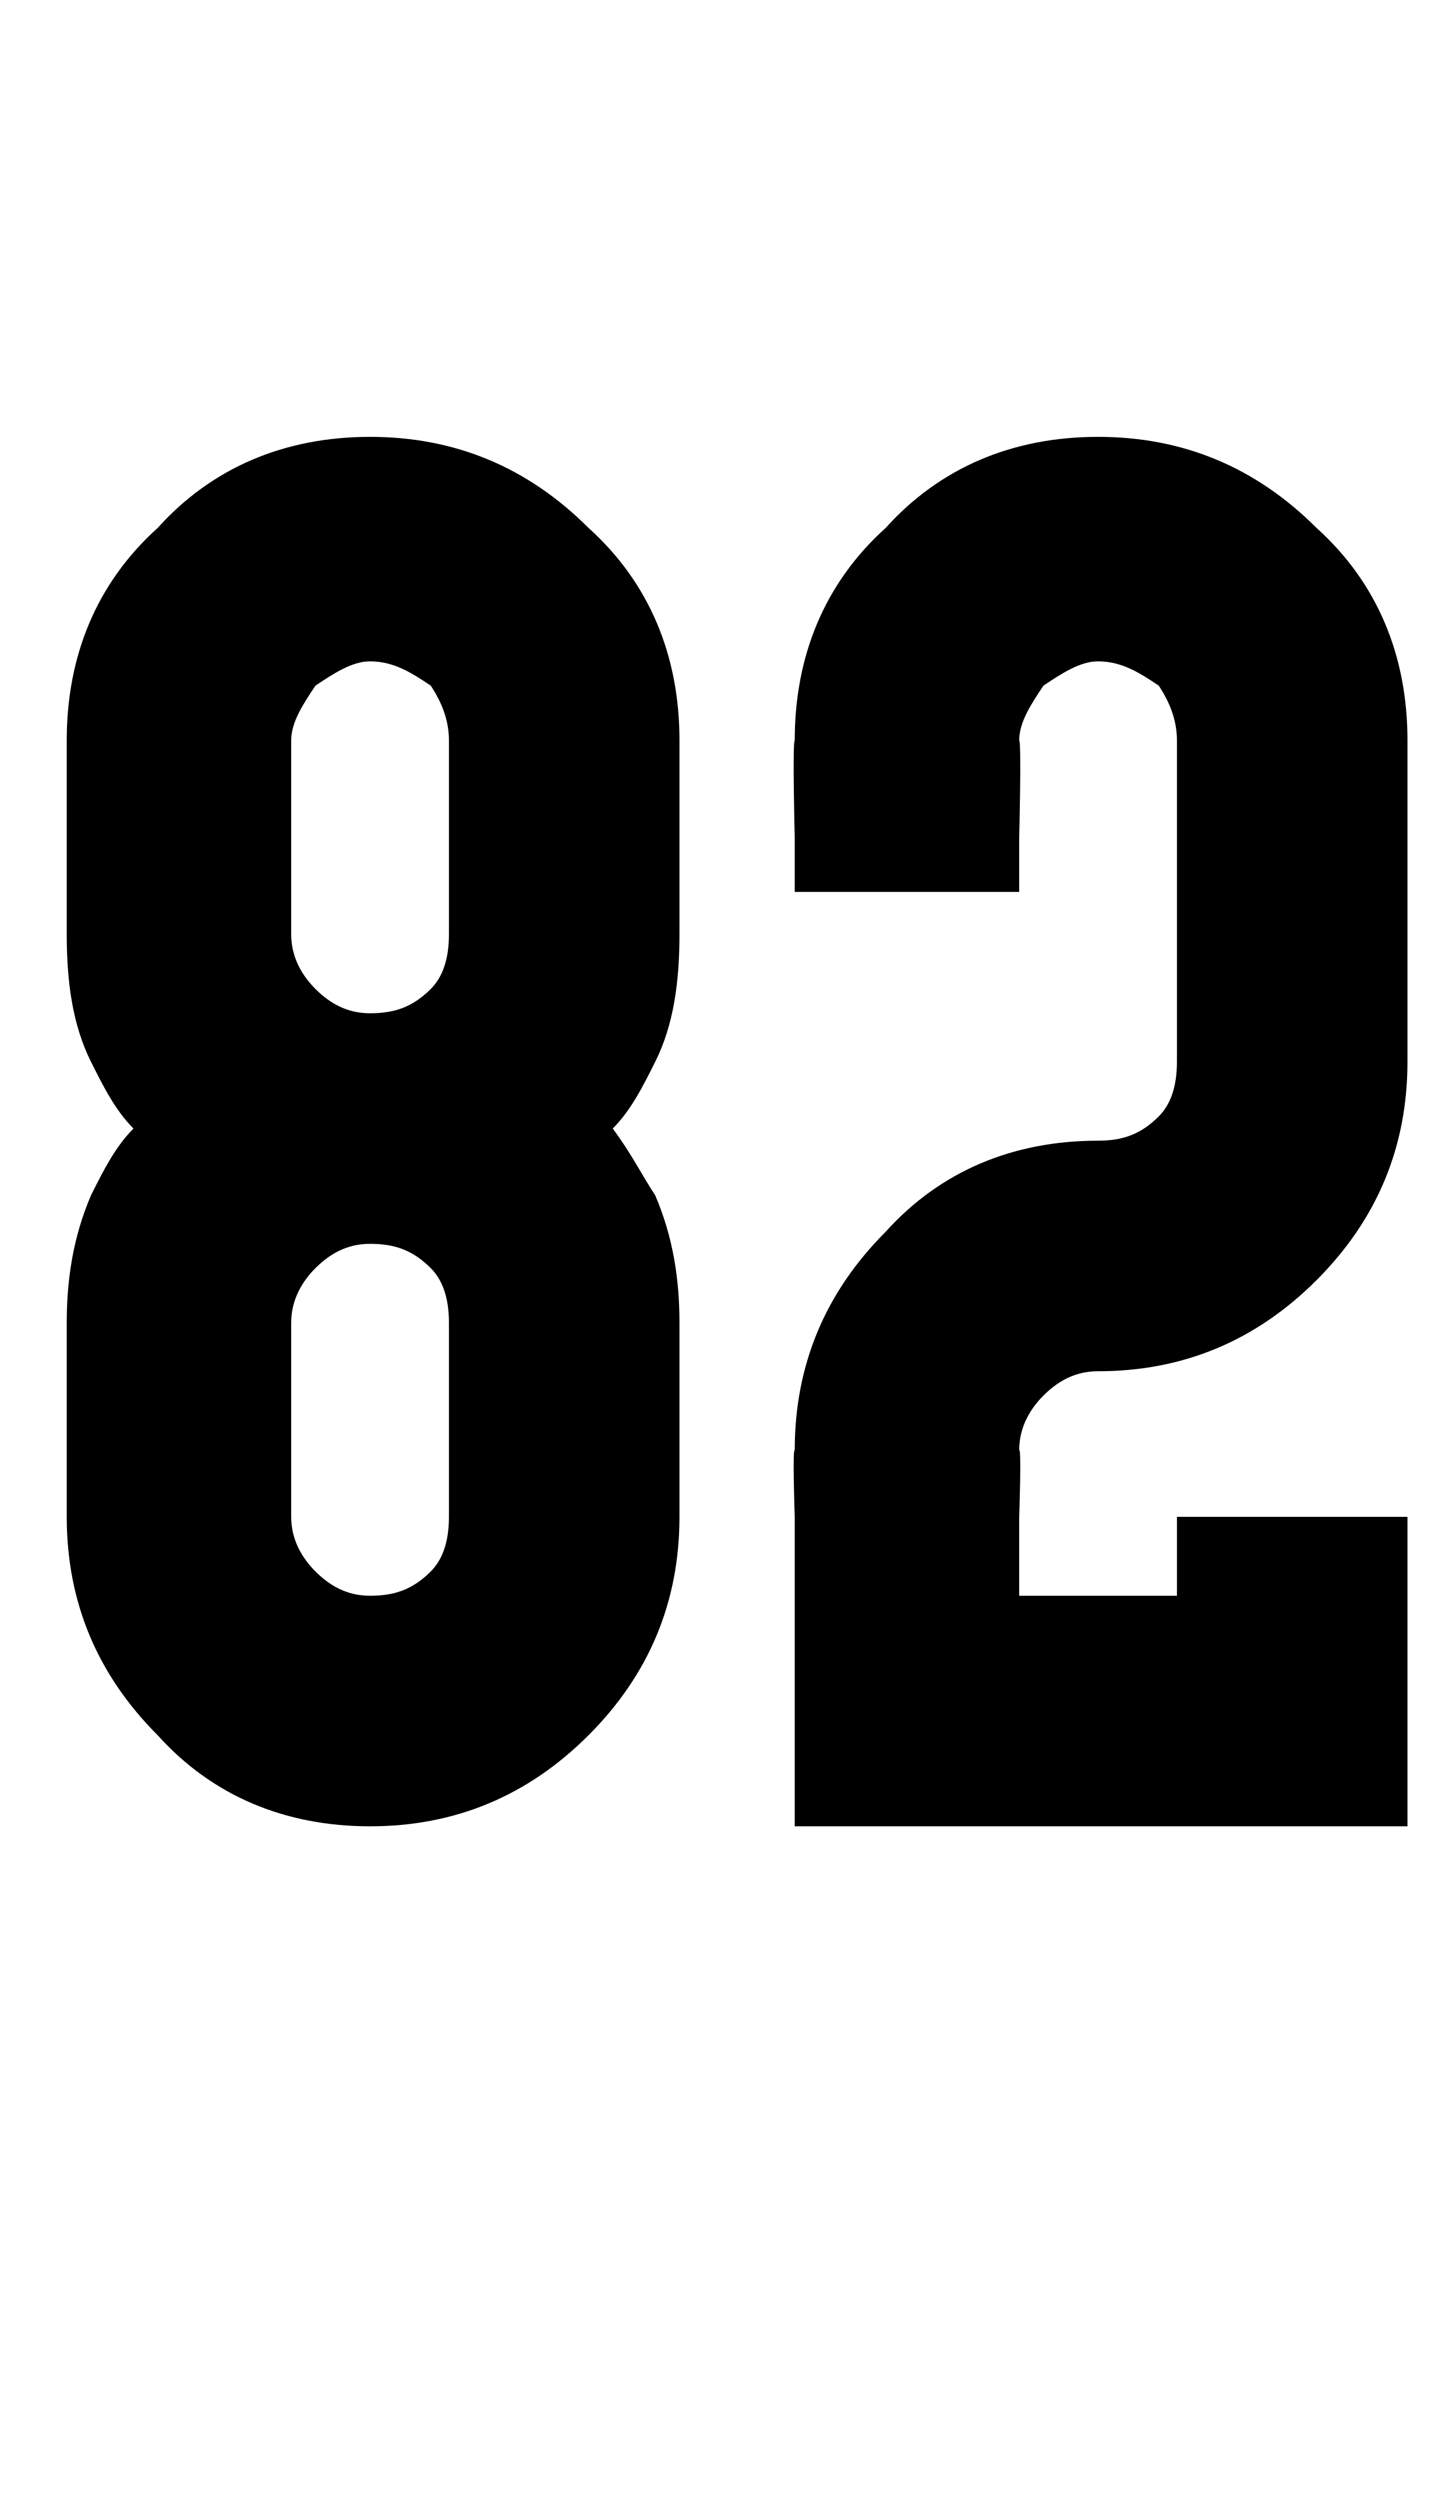
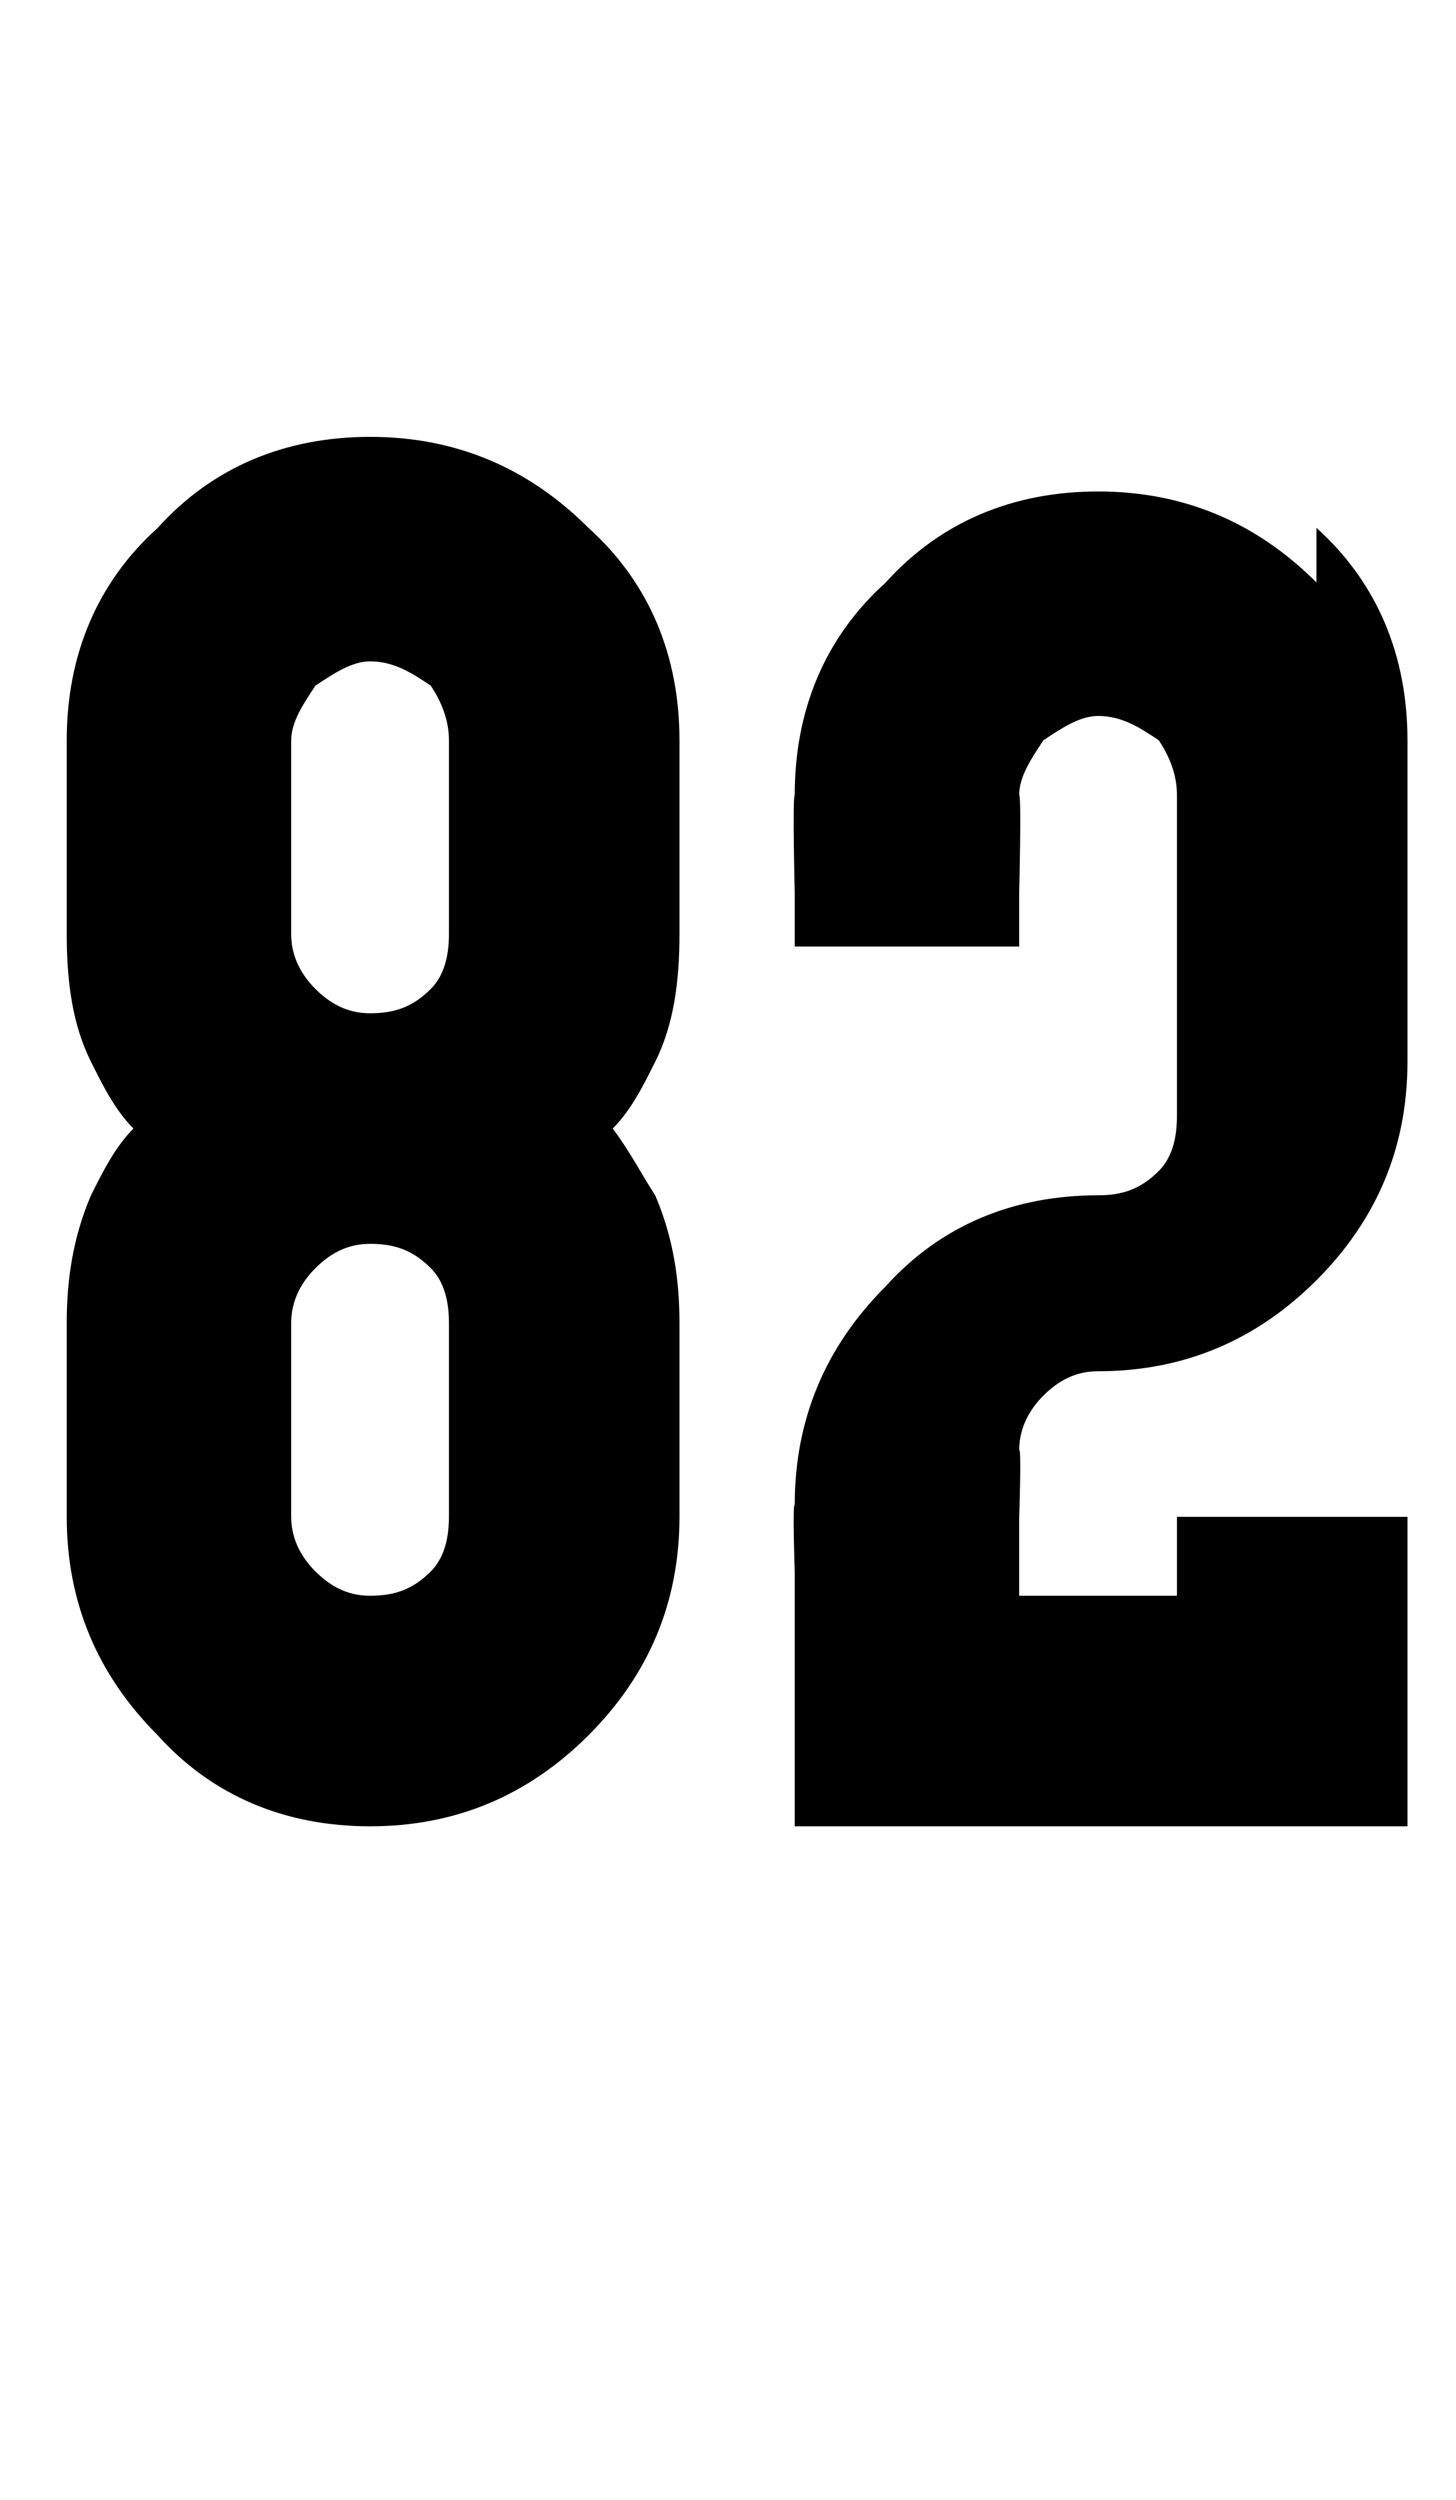
<svg xmlns="http://www.w3.org/2000/svg" version="1.1" width="24px" height="41.2px" viewBox="0 -1 24 41.2" style="top:-1px">
  <desc>82</desc>
  <defs />
  <g id="Polygon36030">
-     <path d="m6.1 19.5c-.3 0-.6.1-.9.4c-.2.2-.4.5-.4.9c0 0 0 3.2 0 3.2c0 .4.2.7.4.9c.3.3.6.4.9.4c.4 0 .7-.1 1-.4c.2-.2.3-.5.3-.9c0 0 0-3.2 0-3.2c0-.4-.1-.7-.3-.9c-.3-.3-.6-.4-1-.4zm4-1.9c.3.4.5.8.7 1.1c.3.7.4 1.4.4 2.1c0 0 0 3.2 0 3.2c0 1.4-.5 2.6-1.5 3.6c-1 1-2.2 1.5-3.6 1.5c-1.4 0-2.6-.5-3.5-1.5c-1-1-1.5-2.2-1.5-3.6c0 0 0-3.2 0-3.2c0-.7.1-1.4.4-2.1c.2-.4.4-.8.7-1.1c-.3-.3-.5-.7-.7-1.1c-.3-.6-.4-1.3-.4-2.1c0 0 0-3.2 0-3.2c0-1.4.5-2.6 1.5-3.5c.9-1 2.1-1.5 3.5-1.5c1.4 0 2.6.5 3.6 1.5c1 .9 1.5 2.1 1.5 3.5c0 0 0 3.2 0 3.2c0 .8-.1 1.5-.4 2.1c-.2.4-.4.8-.7 1.1zm-3-2.3c.2-.2.3-.5.3-.9c0 0 0-3.2 0-3.2c0-.3-.1-.6-.3-.9c-.3-.2-.6-.4-1-.4c-.3 0-.6.2-.9.4c-.2.3-.4.6-.4.9c0 0 0 3.2 0 3.2c0 .4.2.7.4.9c.3.3.6.4.9.4c.4 0 .7-.1 1-.4zm14.6-7.6c1 .9 1.5 2.1 1.5 3.5c0 0 0 5.3 0 5.3c0 1.4-.5 2.6-1.5 3.6c-1 1-2.2 1.5-3.6 1.5c-.3 0-.6.1-.9.4c-.2.2-.4.5-.4.9c.04-.03 0 1.1 0 1.1l0 1.3l1.3 0l1.3 0l0-1.3l.9 0l2.1 0l.8 0l0 2.1l0 2.1l0 .9l-.8 0l-4.3 0l-4.2 0l-.8 0l0-.9l0-4.2c0 0-.04-1.13 0-1.1c0-1.4.5-2.6 1.5-3.6c.9-1 2.1-1.5 3.5-1.5c.4 0 .7-.1 1-.4c.2-.2.3-.5.3-.9c0 0 0-5.3 0-5.3c0-.3-.1-.6-.3-.9c-.3-.2-.6-.4-1-.4c-.3 0-.6.2-.9.4c-.2.3-.4.6-.4.9c.04.05 0 1.6 0 1.6l0 .9l-.8 0l-2.1 0l-.8 0l0-.9c0 0-.04-1.55 0-1.6c0-1.4.5-2.6 1.5-3.5c.9-1 2.1-1.5 3.5-1.5c1.4 0 2.6.5 3.6 1.5z" stroke="none" fill="#000" />
+     <path d="m6.1 19.5c-.3 0-.6.1-.9.4c-.2.2-.4.5-.4.9c0 0 0 3.2 0 3.2c0 .4.2.7.4.9c.3.3.6.4.9.4c.4 0 .7-.1 1-.4c.2-.2.3-.5.3-.9c0 0 0-3.2 0-3.2c0-.4-.1-.7-.3-.9c-.3-.3-.6-.4-1-.4zm4-1.9c.3.4.5.8.7 1.1c.3.7.4 1.4.4 2.1c0 0 0 3.2 0 3.2c0 1.4-.5 2.6-1.5 3.6c-1 1-2.2 1.5-3.6 1.5c-1.4 0-2.6-.5-3.5-1.5c-1-1-1.5-2.2-1.5-3.6c0 0 0-3.2 0-3.2c0-.7.1-1.4.4-2.1c.2-.4.4-.8.7-1.1c-.3-.3-.5-.7-.7-1.1c-.3-.6-.4-1.3-.4-2.1c0 0 0-3.2 0-3.2c0-1.4.5-2.6 1.5-3.5c.9-1 2.1-1.5 3.5-1.5c1.4 0 2.6.5 3.6 1.5c1 .9 1.5 2.1 1.5 3.5c0 0 0 3.2 0 3.2c0 .8-.1 1.5-.4 2.1c-.2.4-.4.8-.7 1.1zm-3-2.3c.2-.2.3-.5.3-.9c0 0 0-3.2 0-3.2c0-.3-.1-.6-.3-.9c-.3-.2-.6-.4-1-.4c-.3 0-.6.2-.9.4c-.2.3-.4.6-.4.9c0 0 0 3.2 0 3.2c0 .4.2.7.4.9c.3.3.6.4.9.4c.4 0 .7-.1 1-.4zm14.6-7.6c1 .9 1.5 2.1 1.5 3.5c0 0 0 5.3 0 5.3c0 1.4-.5 2.6-1.5 3.6c-1 1-2.2 1.5-3.6 1.5c-.3 0-.6.1-.9.4c-.2.2-.4.5-.4.9c.04-.03 0 1.1 0 1.1l0 1.3l1.3 0l1.3 0l0-1.3l.9 0l2.1 0l.8 0l0 2.1l0 2.1l0 .9l-.8 0l-4.3 0l-4.2 0l-.8 0l0-4.2c0 0-.04-1.13 0-1.1c0-1.4.5-2.6 1.5-3.6c.9-1 2.1-1.5 3.5-1.5c.4 0 .7-.1 1-.4c.2-.2.3-.5.3-.9c0 0 0-5.3 0-5.3c0-.3-.1-.6-.3-.9c-.3-.2-.6-.4-1-.4c-.3 0-.6.2-.9.4c-.2.3-.4.6-.4.9c.04.05 0 1.6 0 1.6l0 .9l-.8 0l-2.1 0l-.8 0l0-.9c0 0-.04-1.55 0-1.6c0-1.4.5-2.6 1.5-3.5c.9-1 2.1-1.5 3.5-1.5c1.4 0 2.6.5 3.6 1.5z" stroke="none" fill="#000" />
  </g>
</svg>